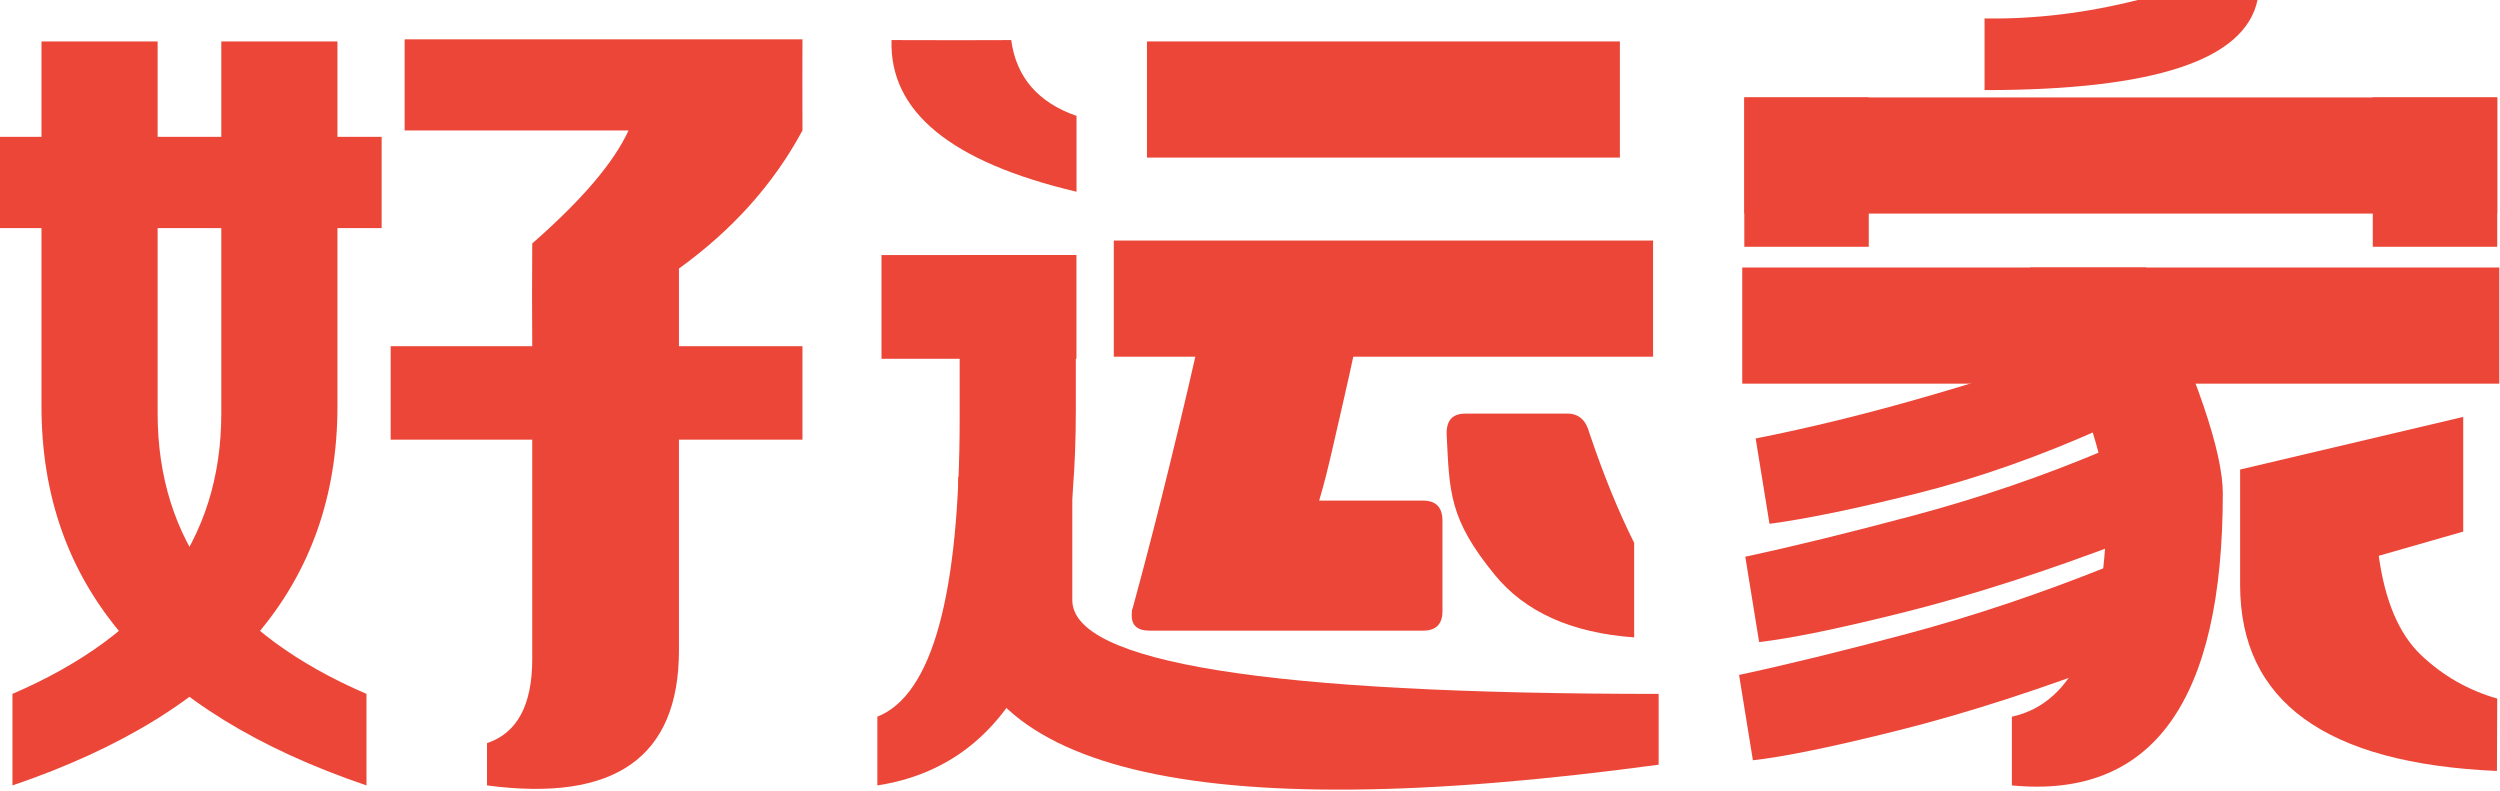
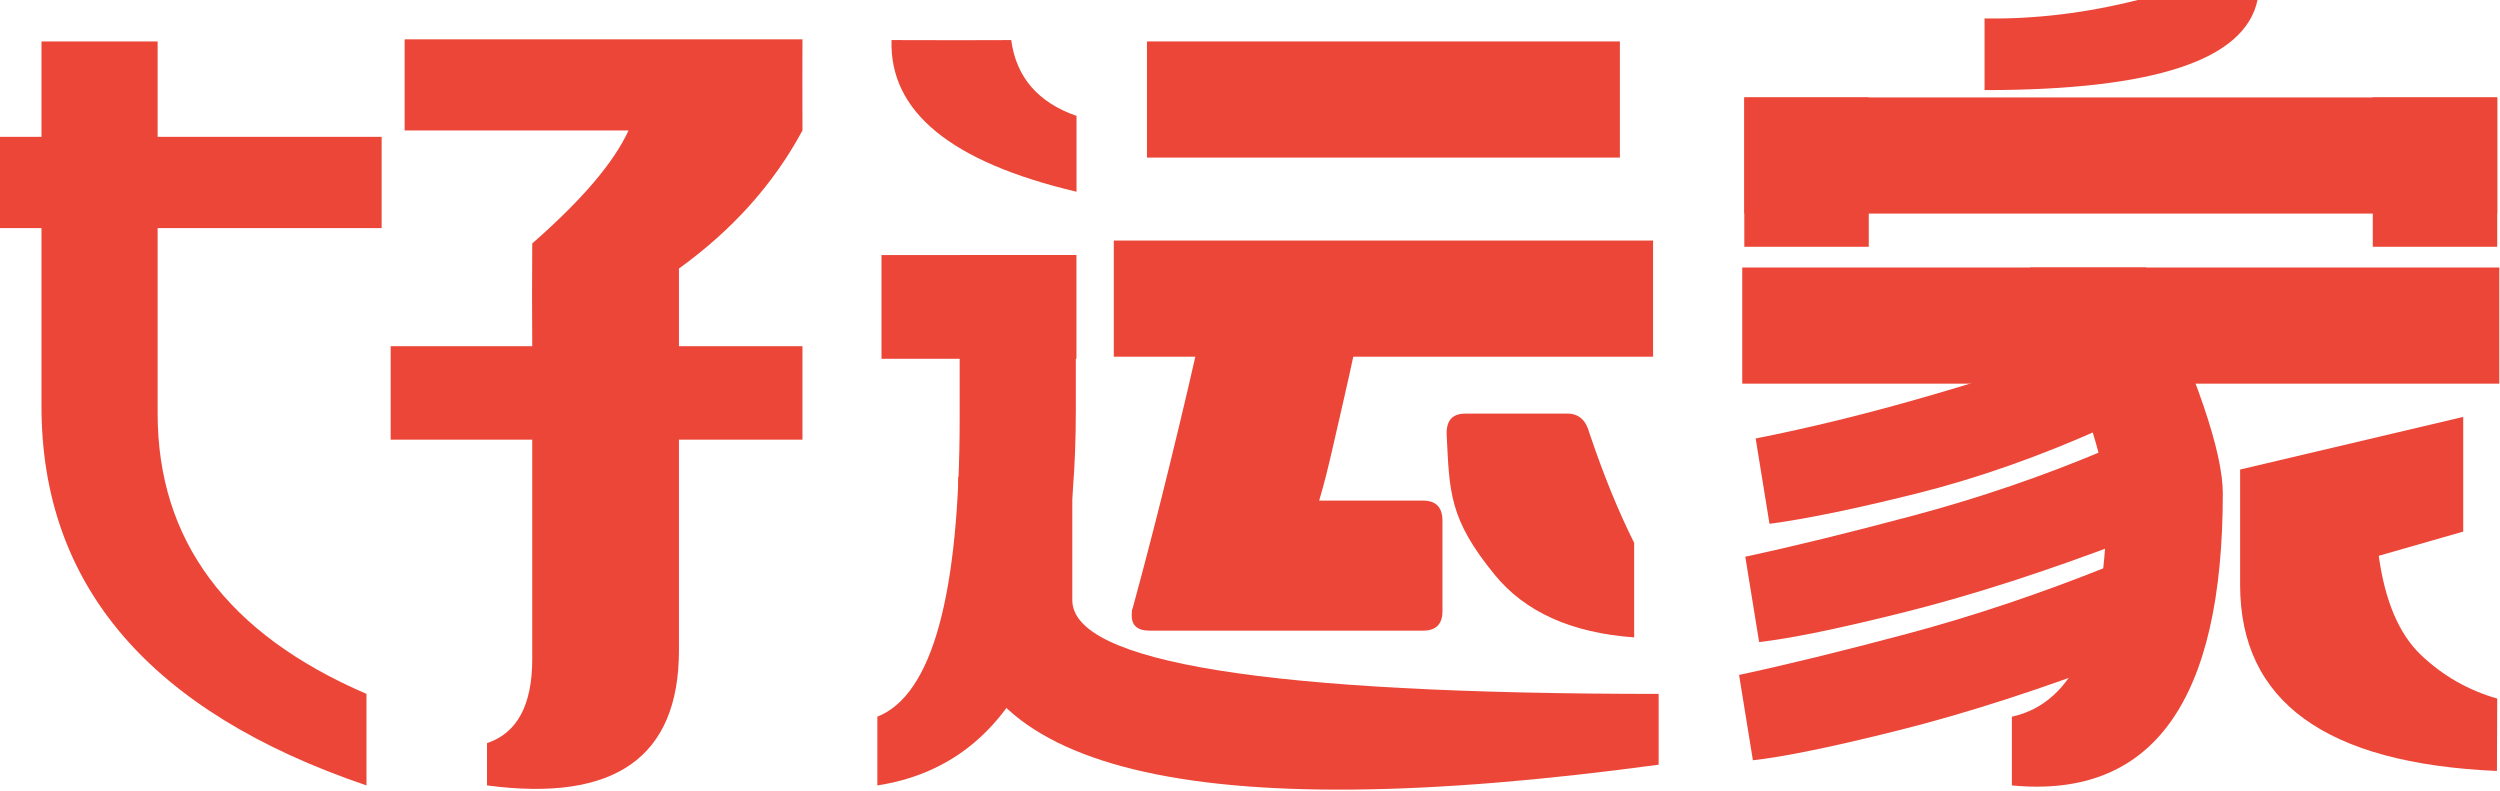
<svg xmlns="http://www.w3.org/2000/svg" width="850px" height="269px" viewBox="0 0 850 269" version="1.1">
  <title>编组 9</title>
  <g id="页面-1" stroke="none" stroke-width="1" fill="none" fill-rule="evenodd">
    <g id="编组-9" fill="#EB4637">
      <g id="编组-5" transform="translate(0, 13.382)">
        <path d="M14.104,0.705 L53.595,0.705 C53.595,41.834 53.595,83.994 53.595,127.185 C53.595,170.375 77.264,202.161 124.603,222.541 L124.603,253.664 C50.937,228.618 14.104,185.649 14.104,124.756 C14.104,63.863 14.104,22.513 14.104,0.705 Z" id="矩形" />
-         <path d="M4.231,0.705 L43.722,0.705 C43.722,41.834 43.722,83.994 43.722,127.185 C43.722,170.375 67.391,202.161 114.73,222.541 L114.73,253.664 C41.064,228.618 4.231,185.649 4.231,124.756 C4.231,63.863 4.231,22.513 4.231,0.705 Z" id="矩形" transform="translate(59.481, 127.185) scale(-1, 1) translate(-59.481, -127.185)" />
        <rect id="矩形" x="0" y="33.144" width="129.756" height="31.029" />
        <path d="M137.577,2.00428985e-14 L137.577,30.965 L213.703,30.965 C208.783,41.781 197.87,54.589 180.963,69.391 C180.879,81.074 180.879,92.716 180.963,104.315 L132.83,104.315 L132.83,136.105 L180.963,136.105 C180.963,170.24 180.963,195.114 180.963,210.727 C180.963,226.34 175.837,235.861 165.585,239.289 L165.585,253.664 C209.09,259.422 230.843,244.094 230.843,207.68 C230.843,171.267 230.843,147.409 230.843,136.105 L272.838,136.105 L272.838,104.315 L230.843,104.315 L230.843,77.921 C249.088,64.759 263.086,49.107 272.838,30.965 C272.8,17.021 272.8,6.699 272.838,2.00428985e-14 L137.577,2.00428985e-14 Z" id="路径-2" />
      </g>
      <g id="编组-8" transform="translate(590.955, 0)">
        <path d="M135.908,0 C147.083,0 160.645,0 176.595,0 C172.348,20.423 141.413,30.635 83.791,30.635 C83.814,20.81 83.814,12.686 83.791,6.264 C100.755,6.557 118.128,4.469 135.908,0 Z" id="路径-3" />
        <path d="M119.178,90.952 L158.669,90.952 C141.274,131.777 132.577,158.188 132.577,170.185 C132.577,214.467 143.318,238.966 164.799,243.68 L164.799,267.046 C116.99,271.647 93.086,238.551 93.086,167.756 C93.086,153.768 101.783,128.167 119.178,90.952 Z" id="矩形" transform="translate(128.942, 179.21) scale(-1, 1) translate(-128.942, -179.21)" />
        <rect id="矩形" x="1.41" y="90.954" width="257.397" height="39.491" />
        <rect id="矩形" x="2.116" y="33.128" width="255.986" height="39.491" />
        <rect id="矩形" transform="translate(23.271, 58.515) rotate(-270) translate(-23.271, -58.515)" x="-2.116" y="37.359" width="50.774" height="42.312" />
        <rect id="矩形" transform="translate(236.946, 58.515) rotate(-270) translate(-236.946, -58.515)" x="211.559" y="37.359" width="50.774" height="42.312" />
-         <path d="M5.971,149.081 C24.314,145.454 43.419,140.776 63.286,135.047 C83.153,129.319 99.974,123.928 113.75,118.876 L124.65,145.254 C102.736,155.108 81.381,162.63 60.584,167.82 C39.786,173.011 23.149,176.436 10.673,178.097 L5.971,149.081 Z" id="路径-4" />
+         <path d="M5.971,149.081 C24.314,145.454 43.419,140.776 63.286,135.047 C83.153,129.319 99.974,123.928 113.75,118.876 L124.65,145.254 C102.736,155.108 81.381,162.63 60.584,167.82 C39.786,173.011 23.149,176.436 10.673,178.097 L5.971,149.081 " id="路径-4" />
        <path d="M2.445,189.277 C18.437,185.855 37.542,181.177 59.76,175.244 C81.977,169.31 103.607,161.911 124.65,153.047 L132.432,183.687 C104.749,194.241 79.624,202.351 57.058,208.016 C34.491,213.682 17.854,217.108 7.147,218.294 L2.445,189.277 Z" id="路径-4" />
        <path d="M0.33,229.474 C16.322,226.051 35.426,221.373 57.644,215.44 C79.862,209.507 102.642,201.865 125.986,192.514 L130.316,223.883 C102.633,234.437 77.508,242.547 54.942,248.213 C32.376,253.878 15.739,257.304 5.031,258.49 L0.33,229.474 Z" id="路径-4" />
        <path d="M246.539,141.745 L246.539,180.736 L217.814,188.976 C219.948,204.381 224.735,215.62 232.177,222.692 C239.618,229.765 248.26,234.706 258.102,237.515 L258.003,262.126 C199.792,259.603 170.686,238.513 170.686,198.854 C170.686,183.98 170.686,170.91 170.686,159.642 L246.539,141.745 Z" id="路径-6" />
      </g>
      <g id="编组-7" transform="translate(298.298, 13.627)">
        <path d="M27.503,148.552 L66.288,148.552 C66.288,168.202 66.288,182.154 66.288,190.408 C66.288,211.667 132.74,222.297 265.642,222.297 L265.642,246.368 C106.882,267.904 27.503,248.441 27.503,187.979 C27.503,179.044 27.503,165.901 27.503,148.552 Z" id="矩形" />
        <path d="M-4.00857971e-14,73.096 L39.491,73.096 C39.491,66.741 39.491,85.16 39.491,128.35 C39.491,188.737 48.821,222.639 67.482,230.054 L67.482,253.419 C22.494,246.48 -4.00857971e-14,203.981 -4.00857971e-14,125.922 C-4.00857971e-14,98.115 -4.00857971e-14,80.507 -4.00857971e-14,73.096 Z" id="矩形" transform="translate(33.741, 162.646) scale(-1, 1) translate(-33.741, -162.646)" />
        <rect id="矩形" x="1.41" y="73.096" width="66.288" height="35.26" />
        <path d="M27.012,1.00214493e-14 C37.875,0.061 51.438,0.061 67.699,1.00214493e-14 C68.483,24.305 47.519,41.493 4.809,51.563 C4.832,41.738 4.832,33.144 4.809,25.781 C17.914,21.21 25.315,12.616 27.012,1.00214493e-14 Z" id="路径-3" transform="translate(36.264, 25.782) scale(-1, 1) translate(-36.264, -25.782)" />
        <rect id="矩形" x="91.676" y="0.461" width="160.785" height="39.491" />
        <rect id="矩形" x="80.392" y="68.16" width="183.351" height="39.491" />
        <path d="M185.536,200.792 C189.938,200.792 192.139,198.591 192.139,194.188 L192.139,163.467 C192.139,158.873 189.938,156.576 185.536,156.576 L150.22,156.576 C151.752,151.408 153.283,145.426 154.814,138.631 C156.345,131.836 160.157,115.638 162.071,106.451 L108.381,106.451 C105.318,120.232 100.071,141.837 96.817,154.853 C93.563,167.869 90.213,180.694 86.768,193.327 C86.576,193.518 86.481,194.284 86.481,195.624 C86.481,199.069 88.49,200.792 92.51,200.792 L185.536,200.792 Z M257.315,203.089 L257.315,170.943 C251.94,160.216 246.868,147.771 242.097,133.607 C240.949,129.204 238.461,127.003 234.632,127.003 L199.891,127.003 C195.489,127.003 193.383,129.396 193.575,134.181 C194.532,153.896 194.442,162.892 209.94,181.842 C220.273,194.475 236.064,201.557 257.315,203.089 Z" id="运" fill-rule="nonzero" />
      </g>
    </g>
  </g>
</svg>